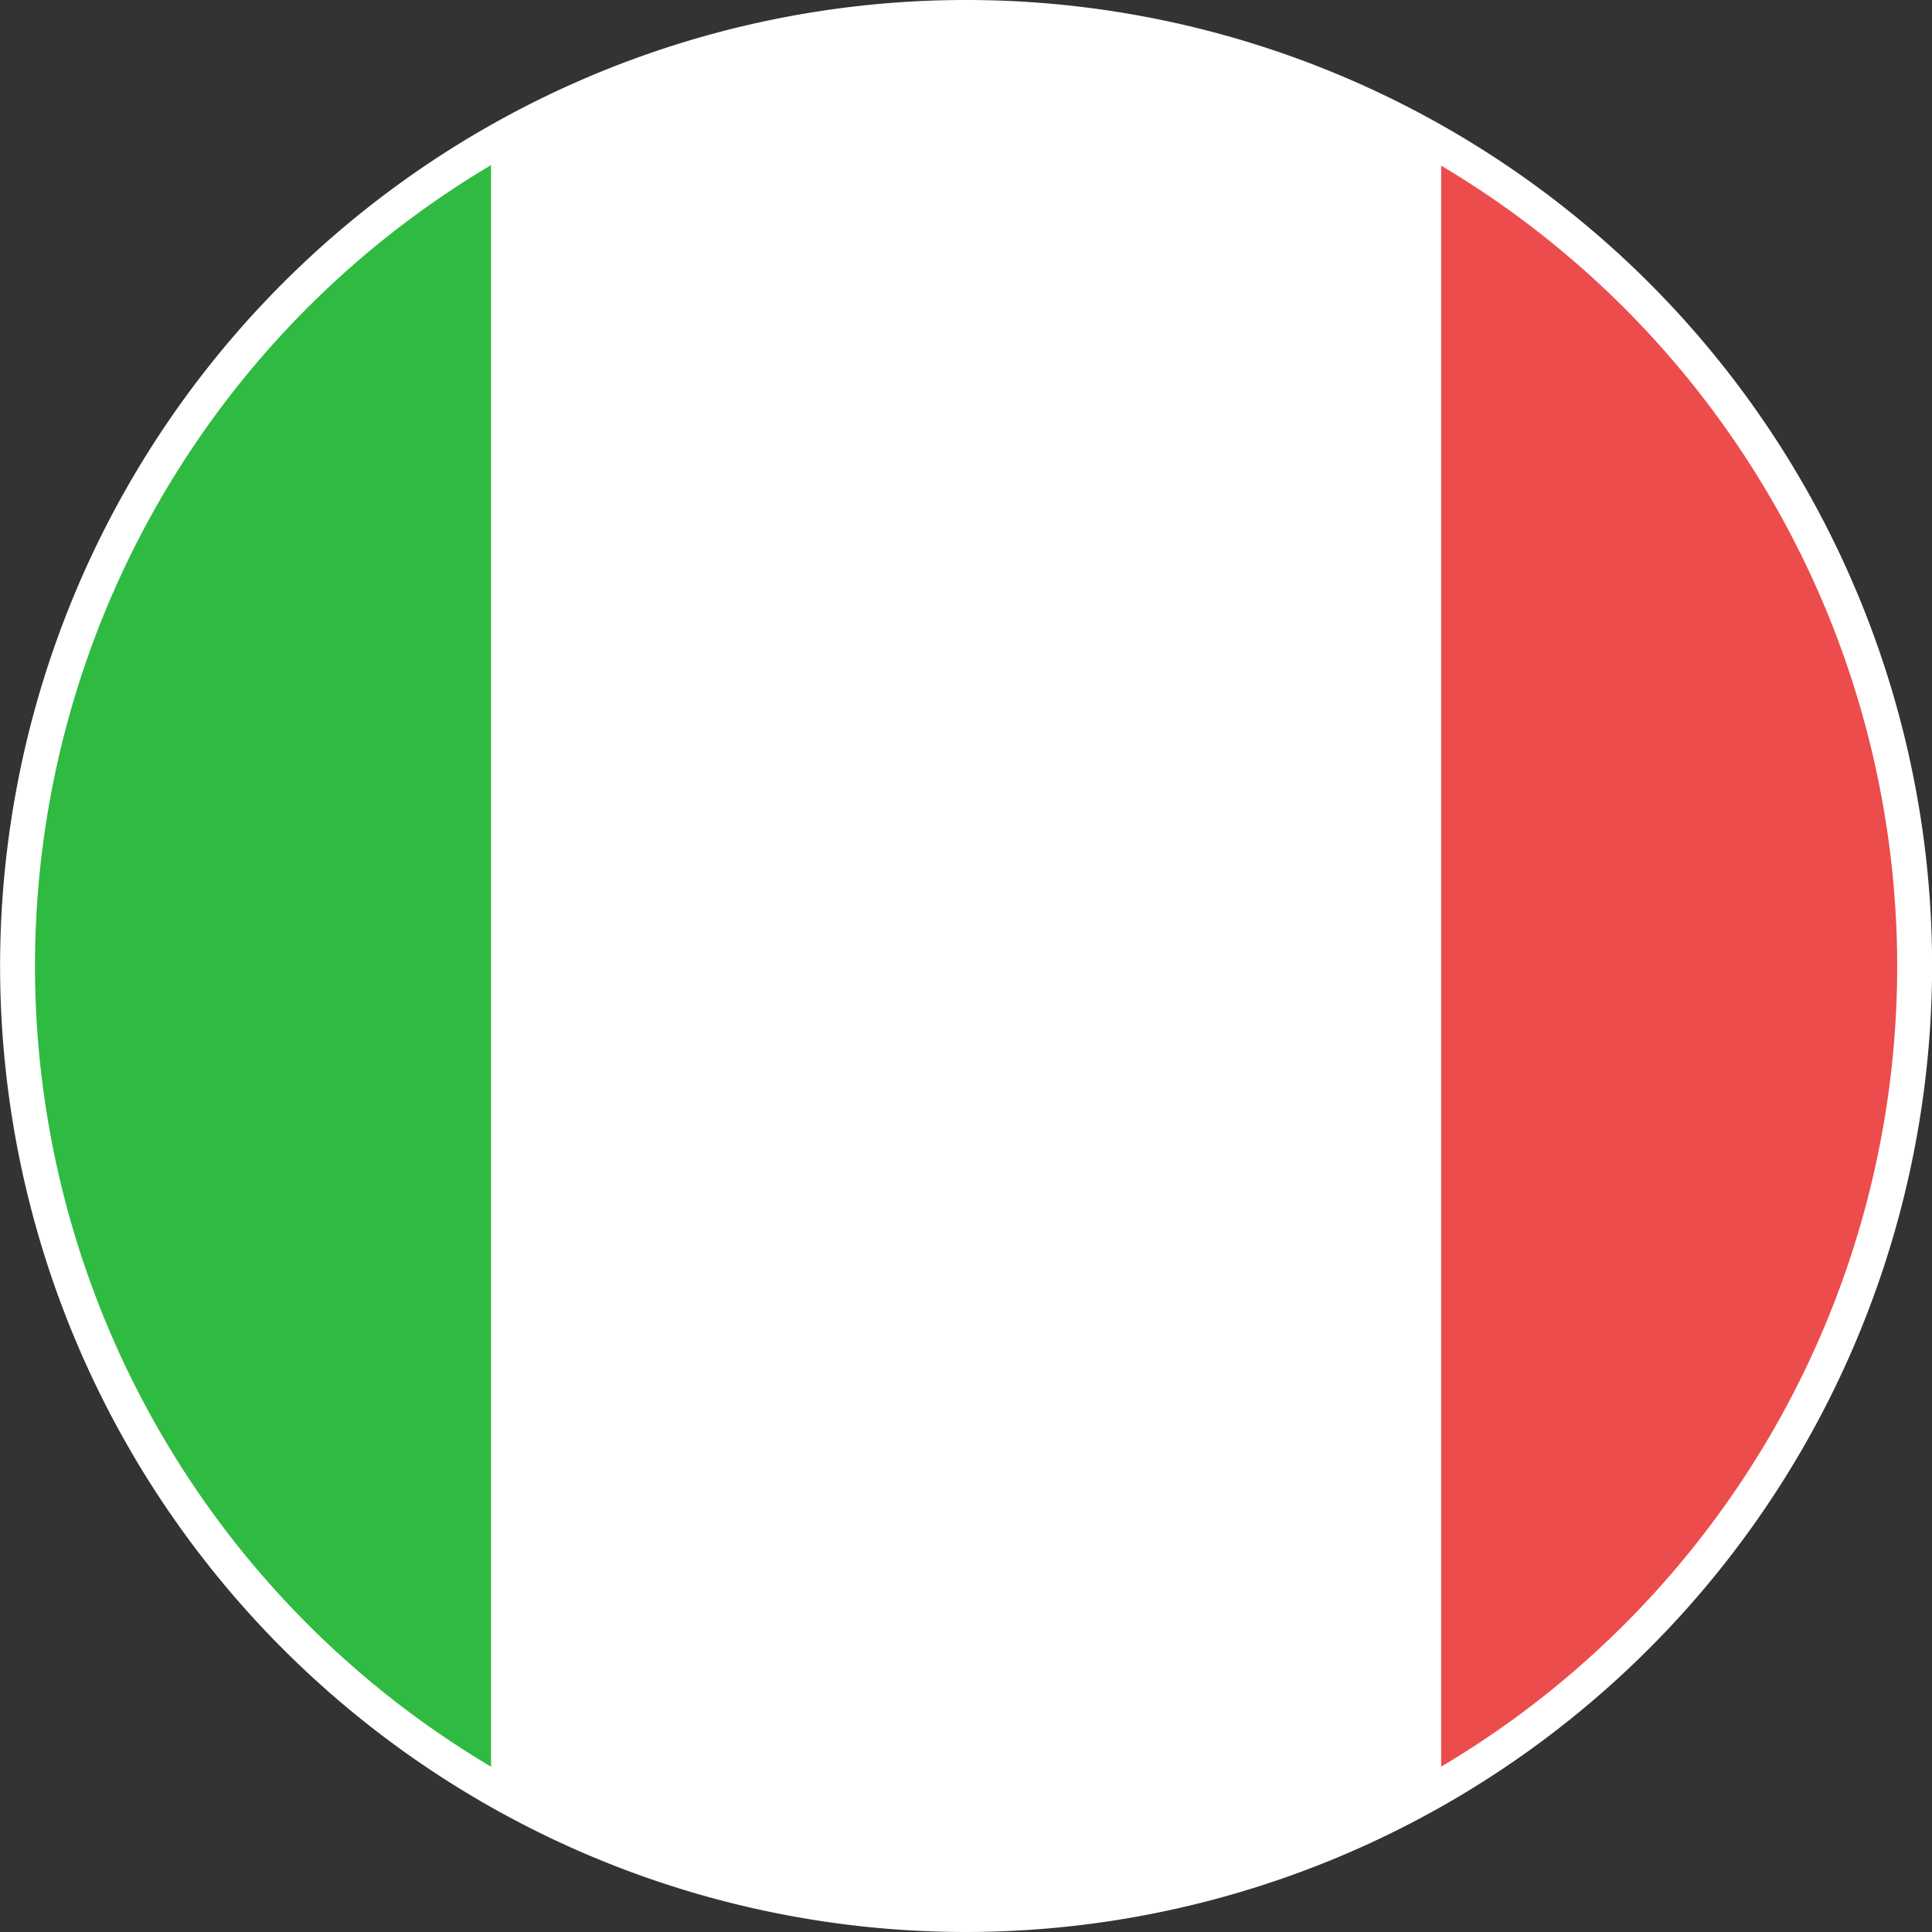
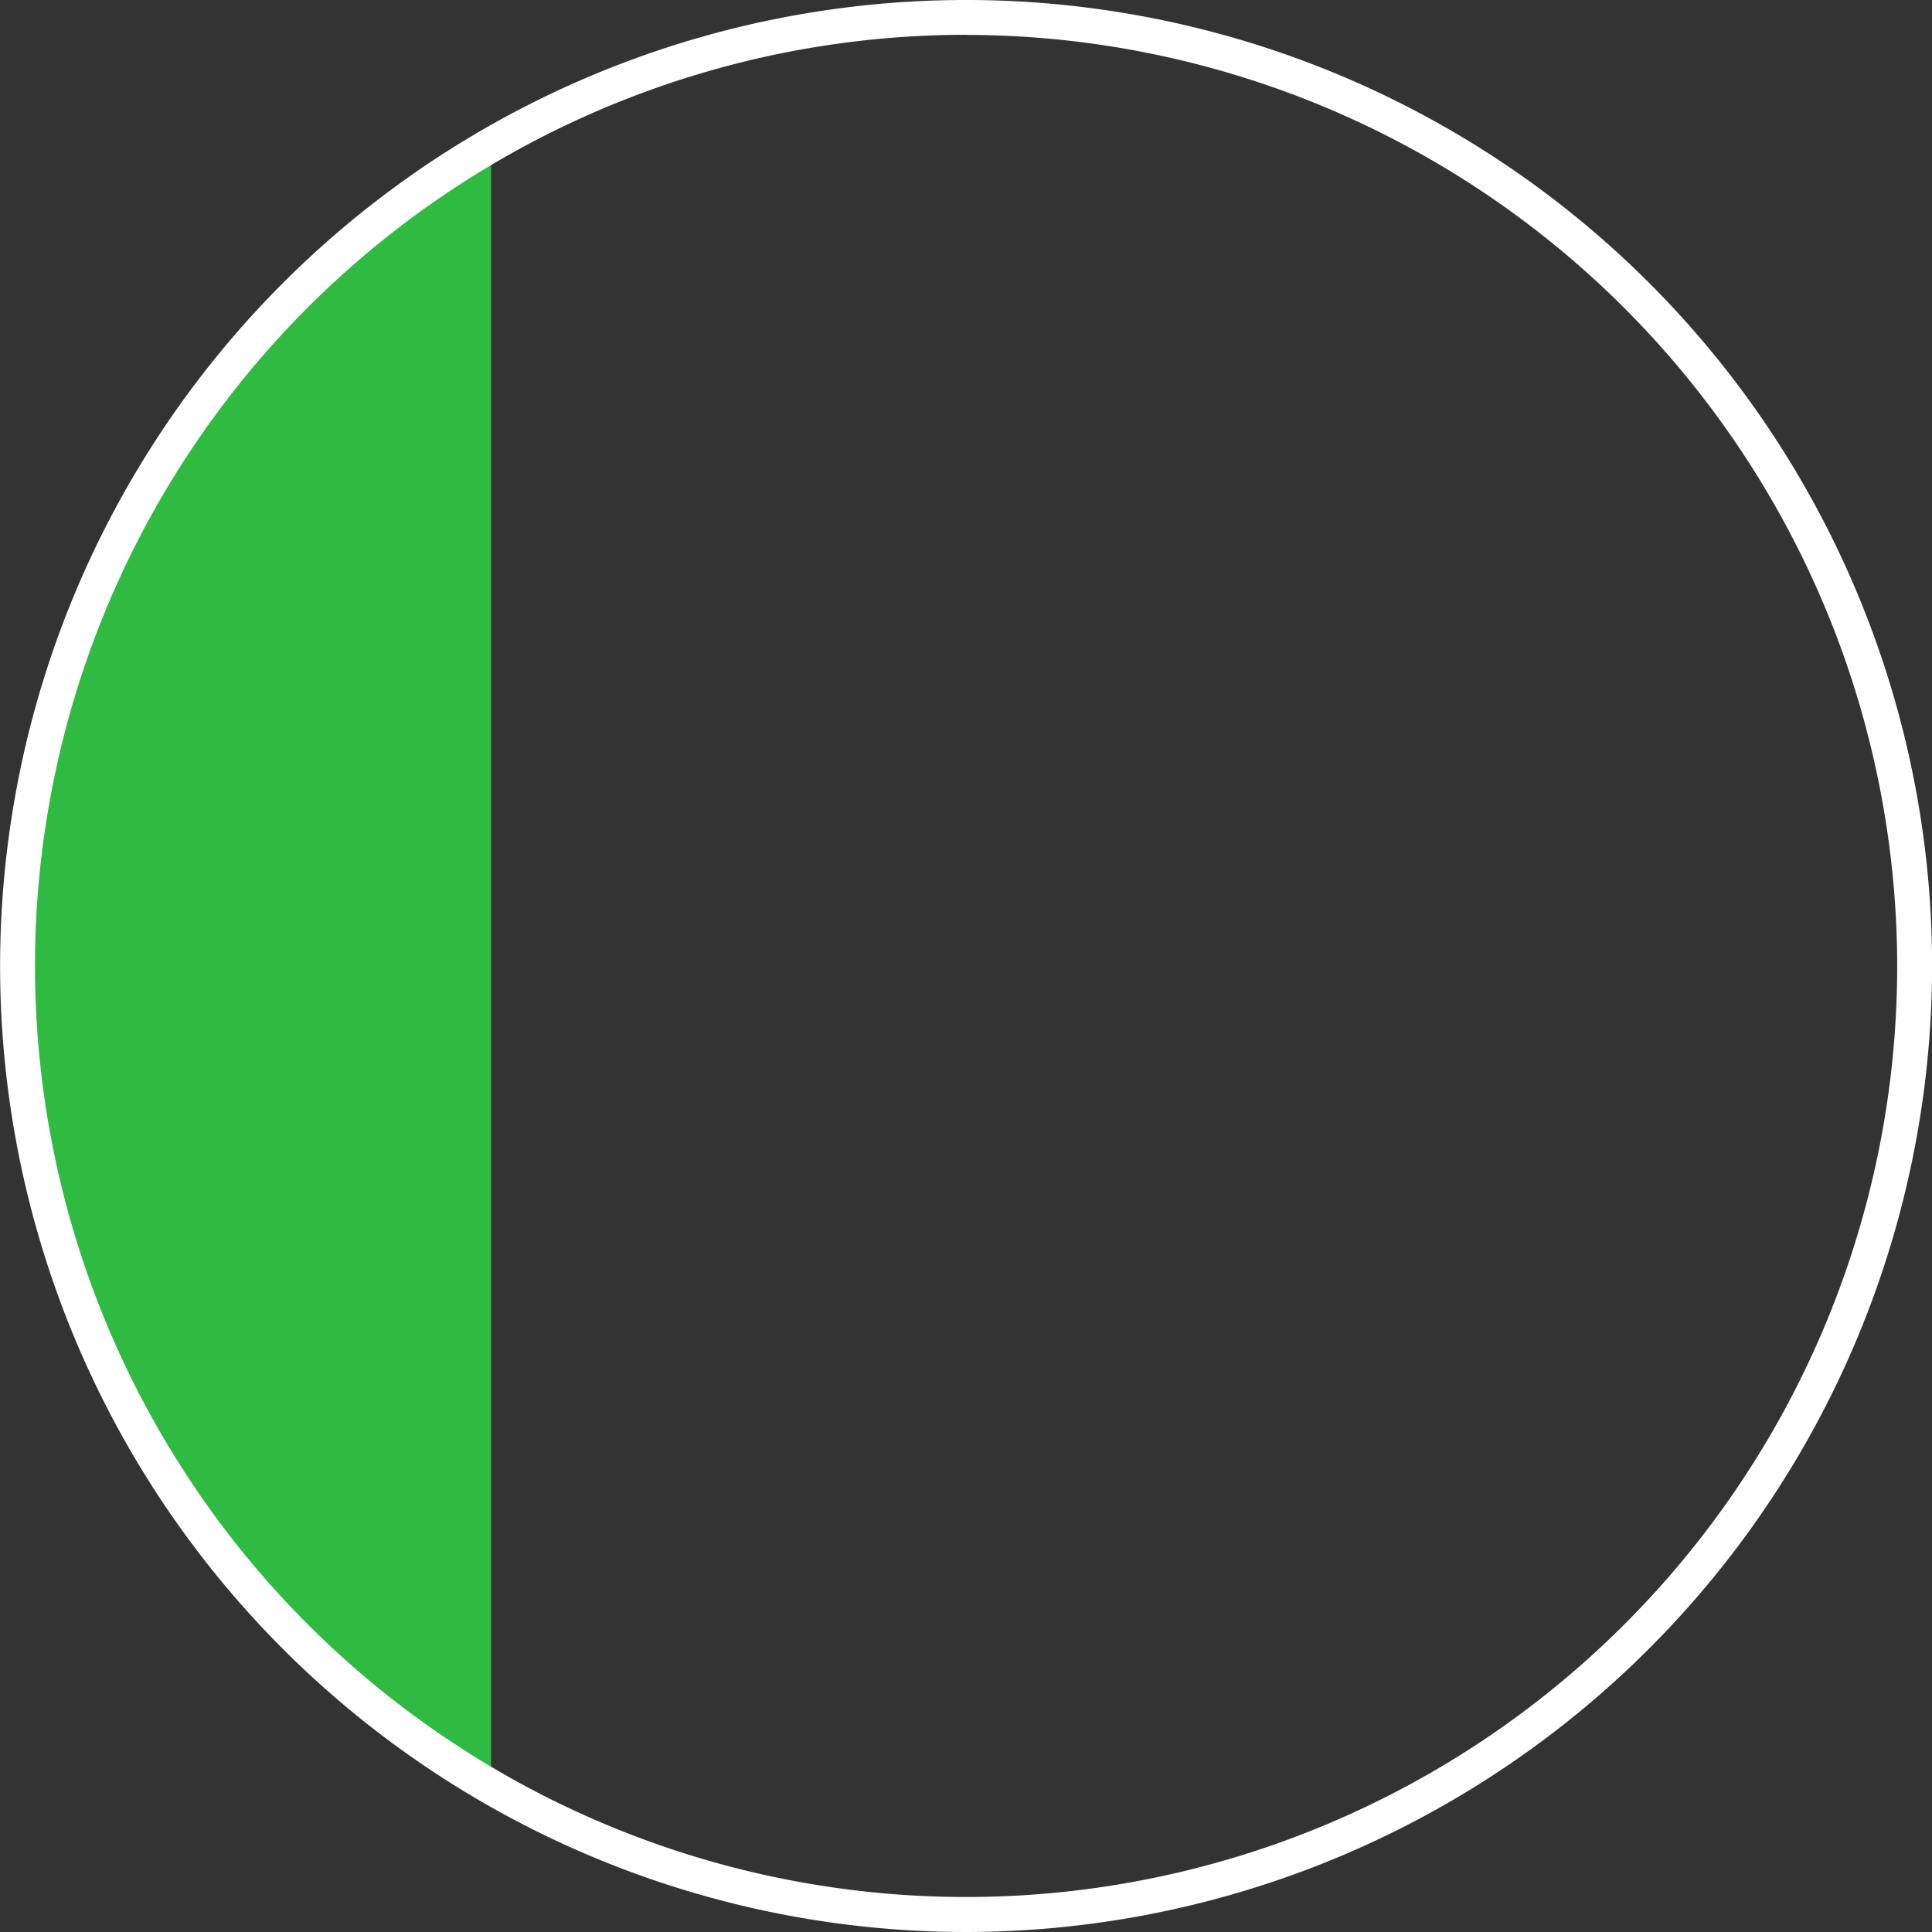
<svg xmlns="http://www.w3.org/2000/svg" id="Gruppe_1972" data-name="Gruppe 1972" width="19.484" height="19.484" viewBox="0 0 19.484 19.484">
  <rect x="0" y="0" width="19.484" height="19.484" fill="#333333" stroke="none" />
  <defs>
    <clipPath id="clip-path">
      <path id="Pfad_1555" data-name="Pfad 1555" d="M24.088,33.978a9.566,9.566,0,1,1-9.566-9.566A9.57,9.57,0,0,1,24.088,33.978Z" transform="translate(-4.955 -24.412)" fill="none" />
    </clipPath>
  </defs>
  <g id="Gruppe_1349" data-name="Gruppe 1349" transform="translate(0.18 0.172)">
    <g id="Gruppe_1348" data-name="Gruppe 1348" clip-path="url(#clip-path)">
      <g id="Gruppe_1347" data-name="Gruppe 1347" transform="translate(-4.787 -0.006)">
-         <rect id="Rechteck_1941" data-name="Rechteck 1941" width="28.701" height="19.151" fill="#fff" />
        <rect id="Rechteck_1942" data-name="Rechteck 1942" width="9.559" height="19.151" fill="#2fba41" />
-         <rect id="Rechteck_1943" data-name="Rechteck 1943" width="9.559" height="19.151" transform="translate(19.141)" fill="#ed4c4c" />
      </g>
    </g>
  </g>
  <g id="Gruppe_1350" data-name="Gruppe 1350">
    <path id="Pfad_1556" data-name="Pfad 1556" d="M14.681,43.876a9.742,9.742,0,1,1,9.738-9.747A9.751,9.751,0,0,1,14.681,43.876Zm0-19.133a9.39,9.39,0,1,0,9.386,9.386A9.4,9.4,0,0,0,14.681,24.744Z" transform="translate(-4.934 -24.392)" fill="#fff" />
  </g>
</svg>